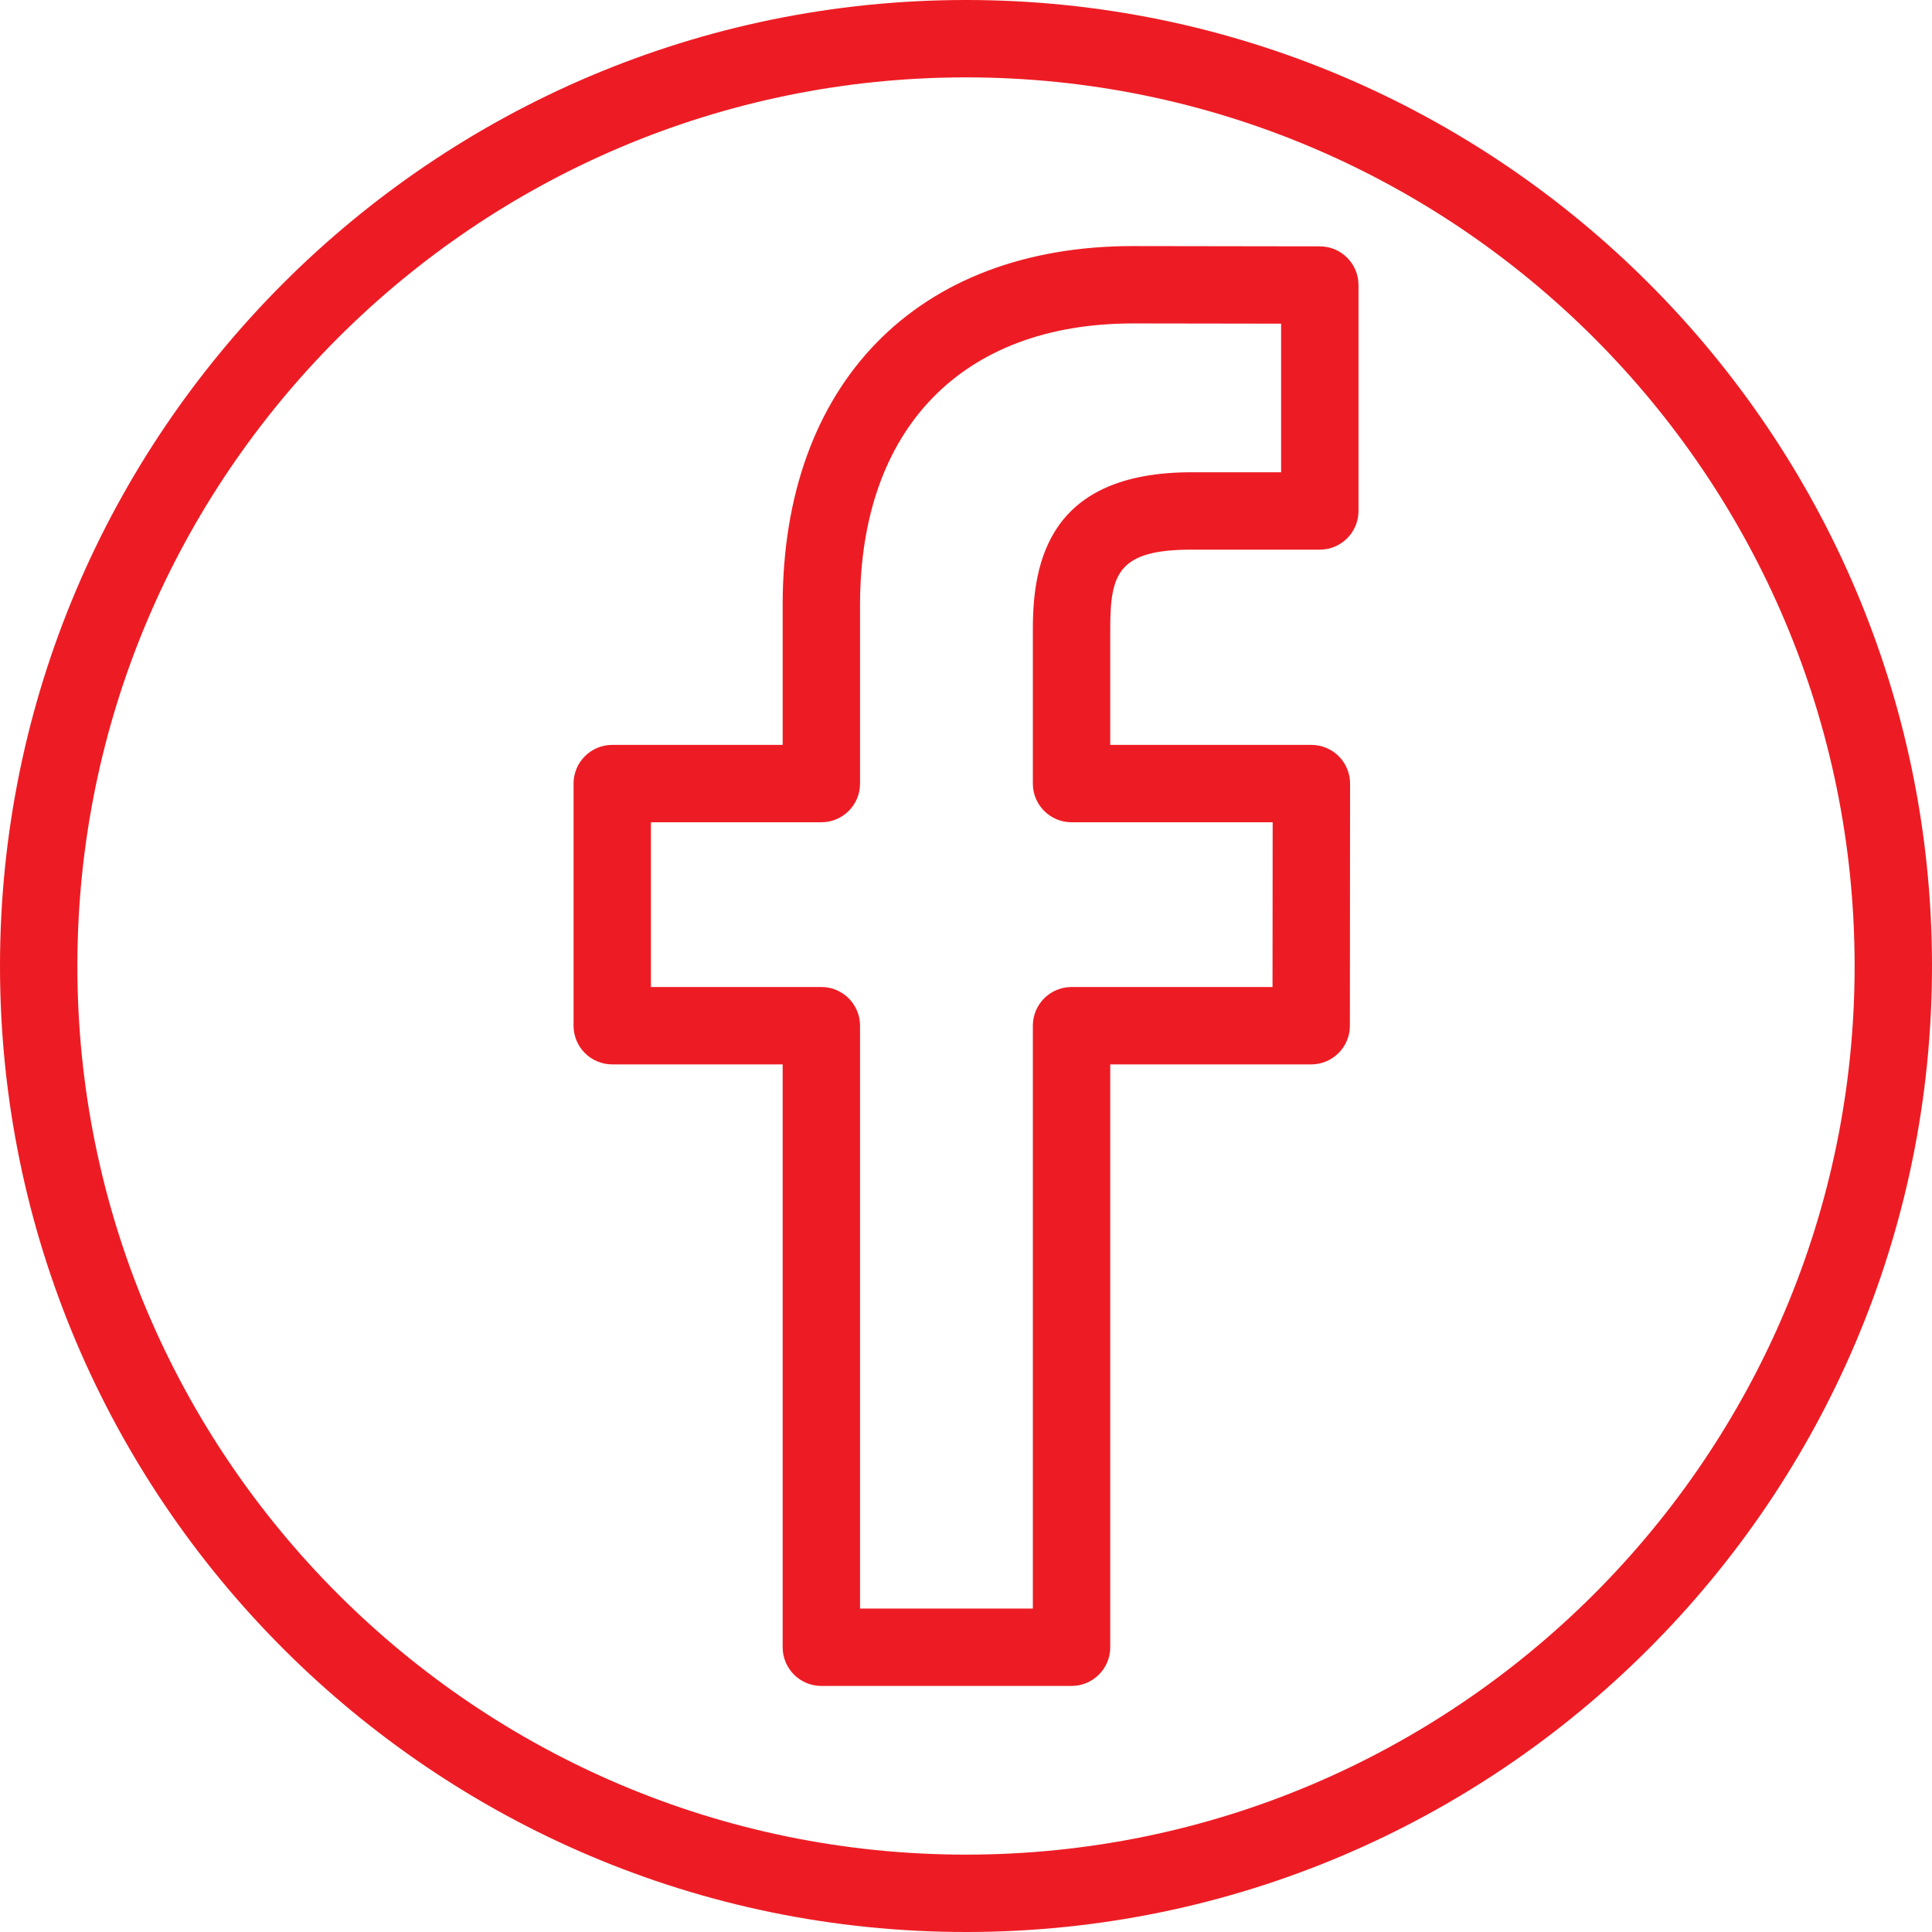
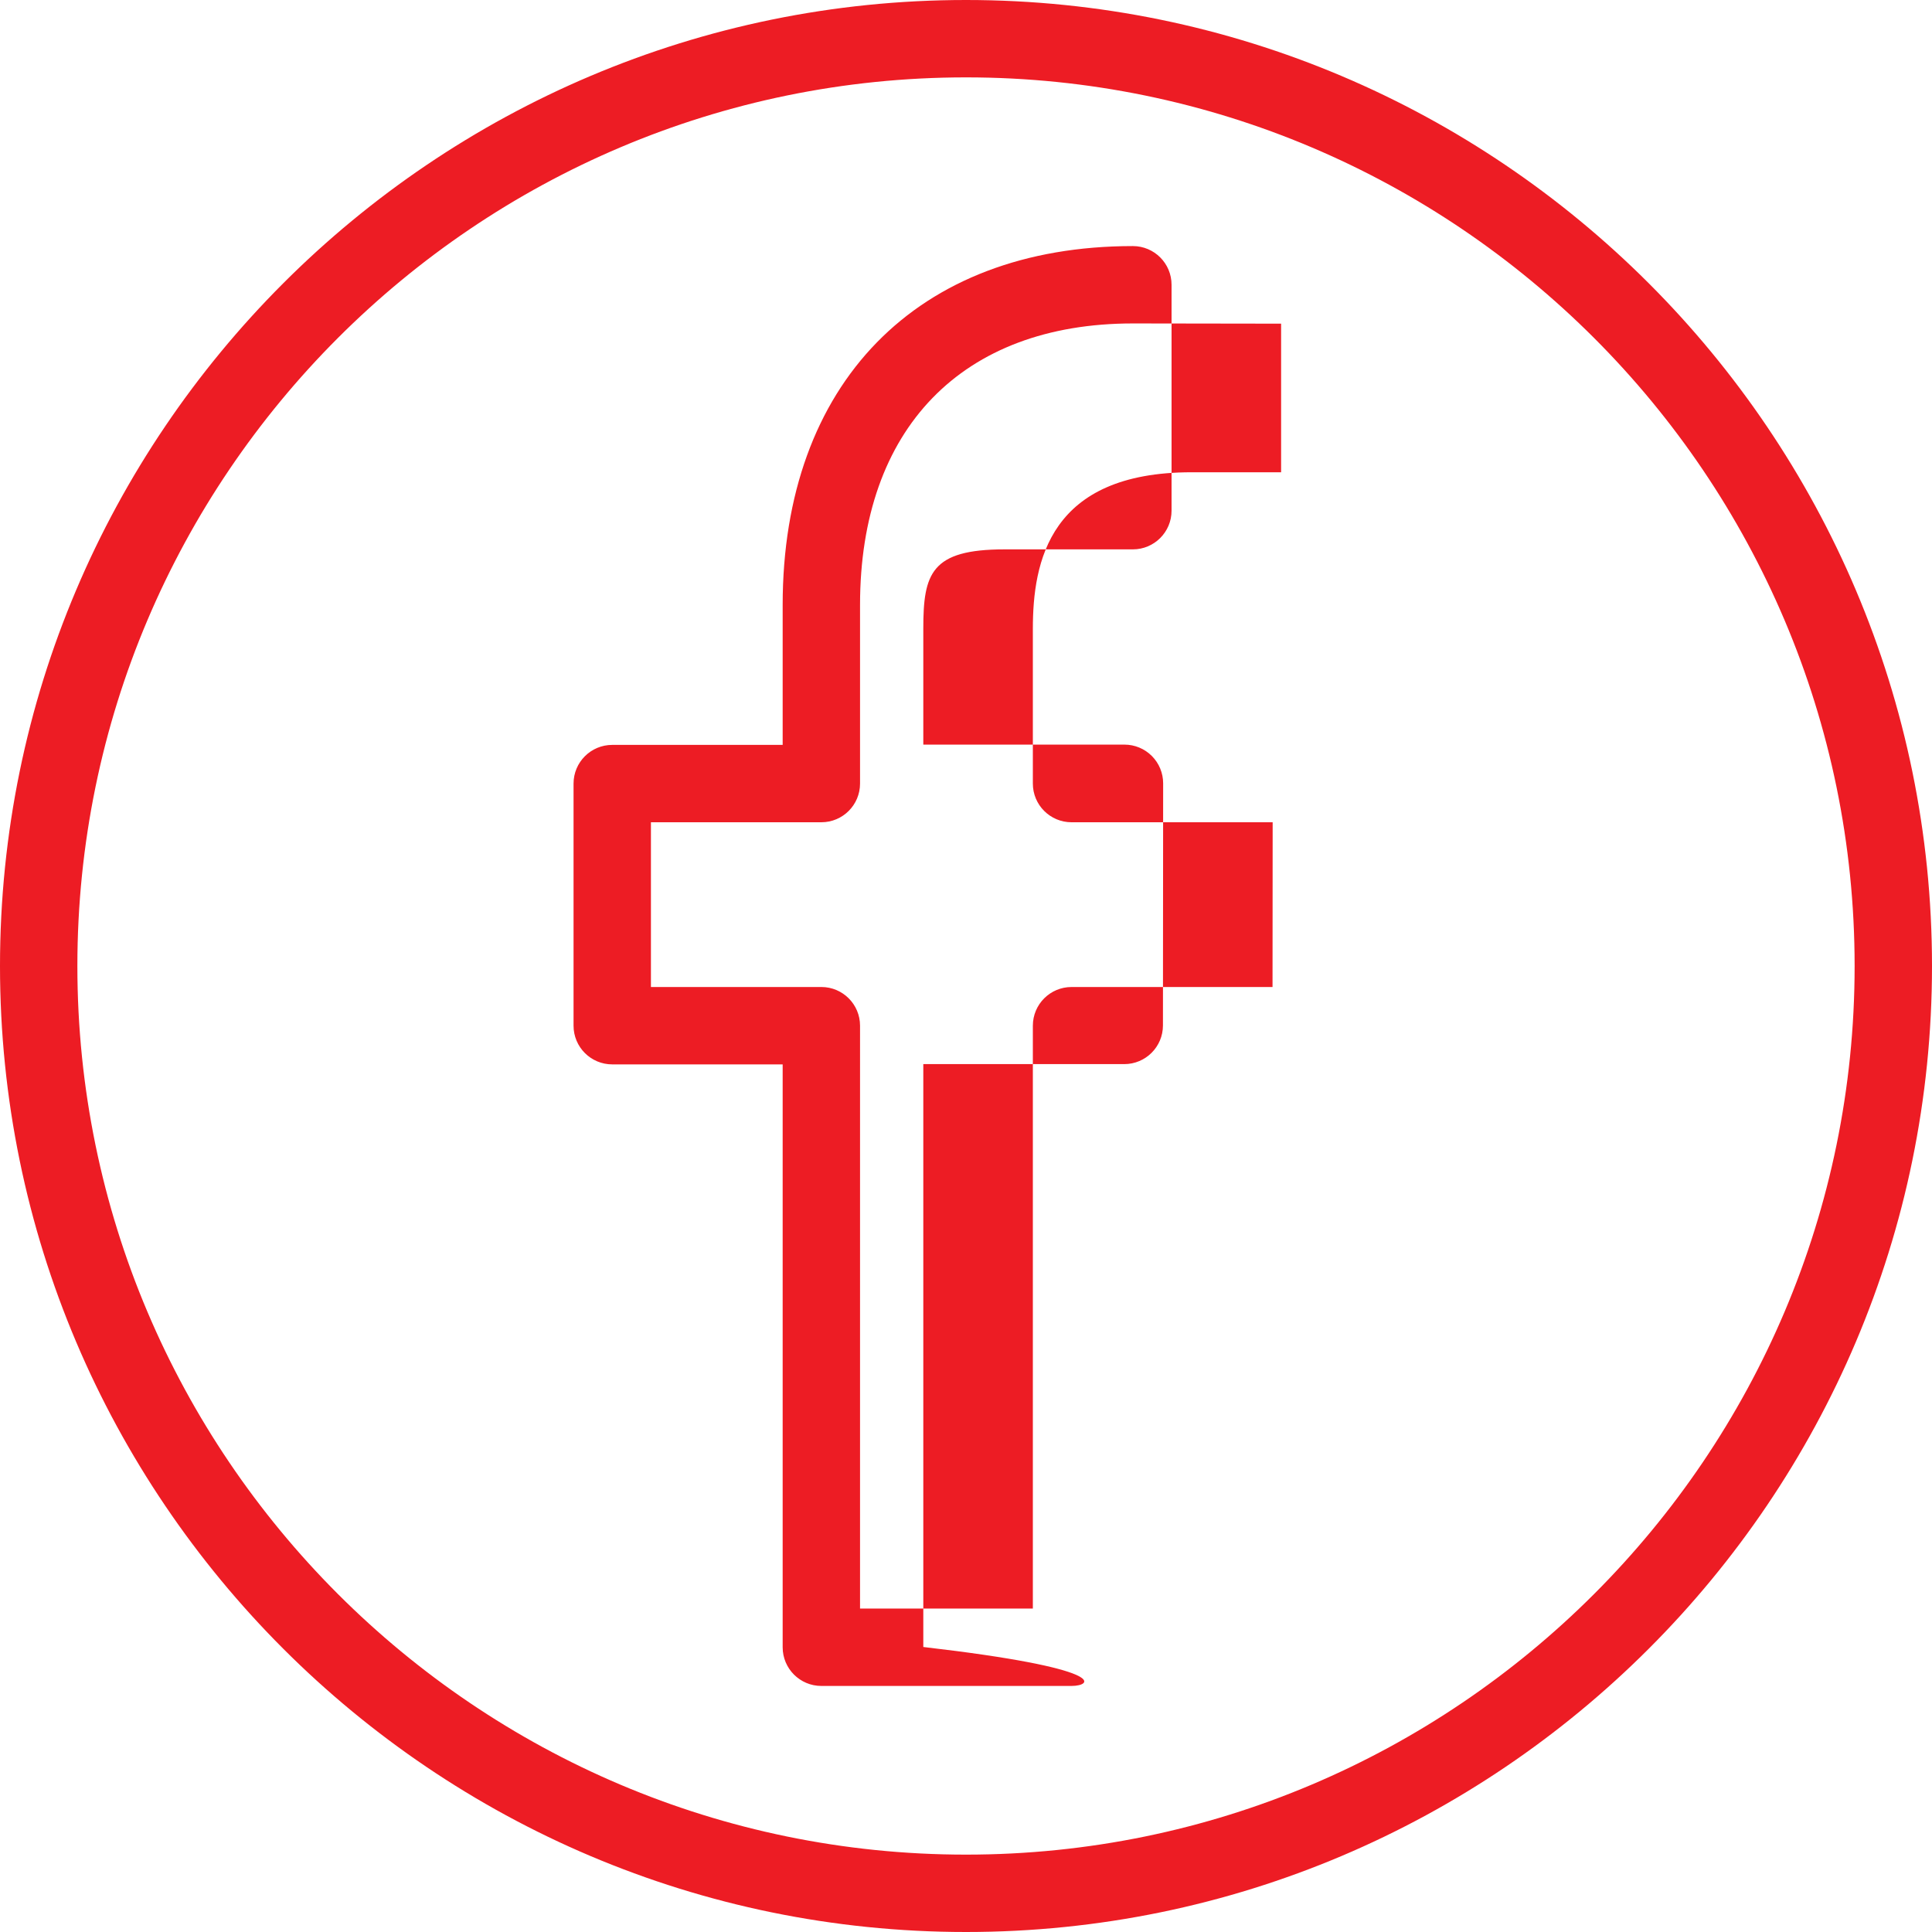
<svg xmlns="http://www.w3.org/2000/svg" version="1.1" x="0px" y="0px" width="174.784px" height="174.784px" viewBox="0 0 174.784 174.784" style="enable-background:new 0 0 174.784 174.784;" xml:space="preserve">
  <style type="text/css">
	.st0{fill:#ED1C24;}
</style>
  <defs>
</defs>
-   <path class="st0" d="M87.392,174.784C39.204,174.784,0,135.58,0,87.392S39.204,0,87.392,0s87.392,39.204,87.392,87.392  S135.58,174.784,87.392,174.784z M87.392,7C43.063,7,7,43.063,7,87.392s36.063,80.392,80.392,80.392s80.392-36.064,80.392-80.392  S131.72,7,87.392,7z M96.94,152.524H74.306c-1.933,0-3.5-1.567-3.5-3.5V96.293H55.388c-1.933,0-3.5-1.567-3.5-3.5V70.889  c0-1.933,1.567-3.5,3.5-3.5h15.418V54.727c0-20.025,12.142-32.465,31.687-32.465l16.912,0.025c1.931,0.003,3.495,1.569,3.495,3.5  v20.438c0,1.933-1.567,3.5-3.5,3.5h-11.606c-6.657,0-7.353,2.186-7.353,7.174v10.49h18.198c0.929,0,1.819,0.369,2.476,1.026  c0.656,0.657,1.025,1.548,1.024,2.477l-0.018,21.904c-0.001,1.932-1.568,3.497-3.5,3.497h-18.18v52.731  C100.44,150.958,98.873,152.524,96.94,152.524z M77.806,145.524H93.44V92.793c0-1.933,1.567-3.5,3.5-3.5h18.183l0.012-14.904H96.94  c-1.933,0-3.5-1.567-3.5-3.5v-13.99c0-6.085,1.488-14.174,14.353-14.174h8.106V29.281l-13.412-0.02  c-15.453,0-24.681,9.52-24.681,25.465v16.162c0,1.933-1.567,3.5-3.5,3.5H58.888v14.904h15.418c1.933,0,3.5,1.567,3.5,3.5V145.524z" />
+   <path class="st0" d="M87.392,174.784C39.204,174.784,0,135.58,0,87.392S39.204,0,87.392,0s87.392,39.204,87.392,87.392  S135.58,174.784,87.392,174.784z M87.392,7C43.063,7,7,43.063,7,87.392s36.063,80.392,80.392,80.392s80.392-36.064,80.392-80.392  S131.72,7,87.392,7z M96.94,152.524H74.306c-1.933,0-3.5-1.567-3.5-3.5V96.293H55.388c-1.933,0-3.5-1.567-3.5-3.5V70.889  c0-1.933,1.567-3.5,3.5-3.5h15.418V54.727c0-20.025,12.142-32.465,31.687-32.465c1.931,0.003,3.495,1.569,3.495,3.5  v20.438c0,1.933-1.567,3.5-3.5,3.5h-11.606c-6.657,0-7.353,2.186-7.353,7.174v10.49h18.198c0.929,0,1.819,0.369,2.476,1.026  c0.656,0.657,1.025,1.548,1.024,2.477l-0.018,21.904c-0.001,1.932-1.568,3.497-3.5,3.497h-18.18v52.731  C100.44,150.958,98.873,152.524,96.94,152.524z M77.806,145.524H93.44V92.793c0-1.933,1.567-3.5,3.5-3.5h18.183l0.012-14.904H96.94  c-1.933,0-3.5-1.567-3.5-3.5v-13.99c0-6.085,1.488-14.174,14.353-14.174h8.106V29.281l-13.412-0.02  c-15.453,0-24.681,9.52-24.681,25.465v16.162c0,1.933-1.567,3.5-3.5,3.5H58.888v14.904h15.418c1.933,0,3.5,1.567,3.5,3.5V145.524z" />
</svg>